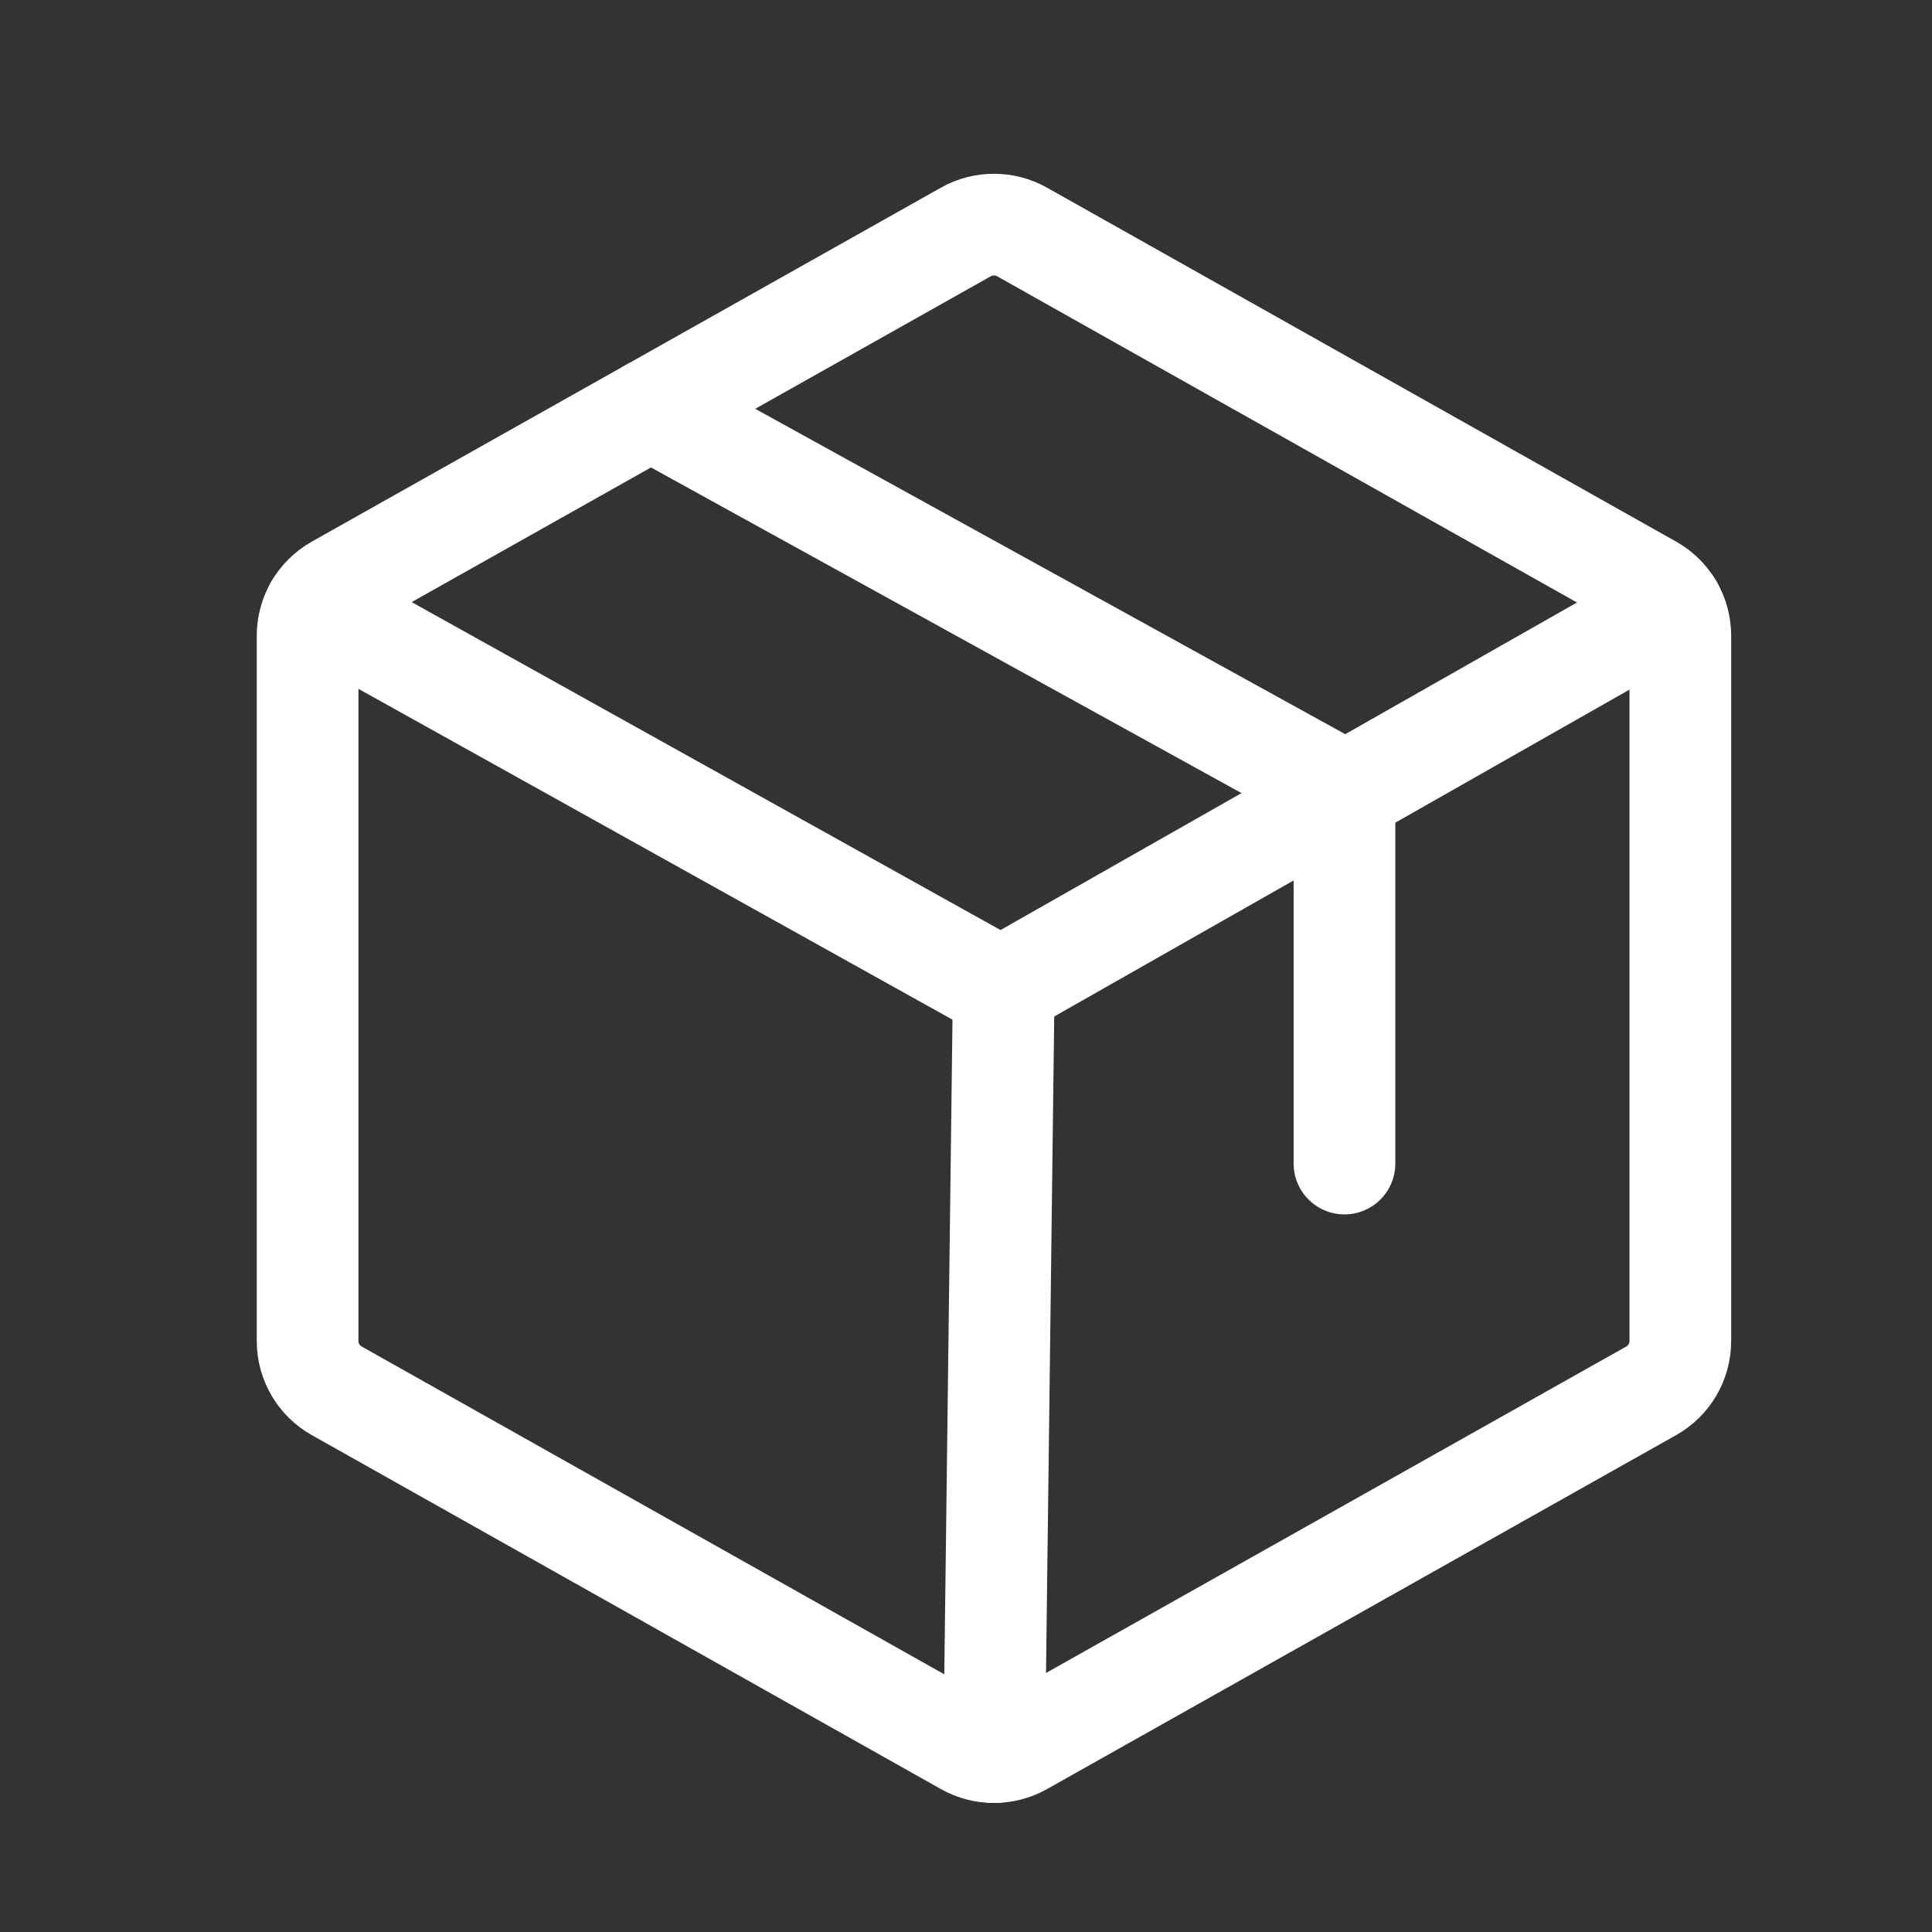
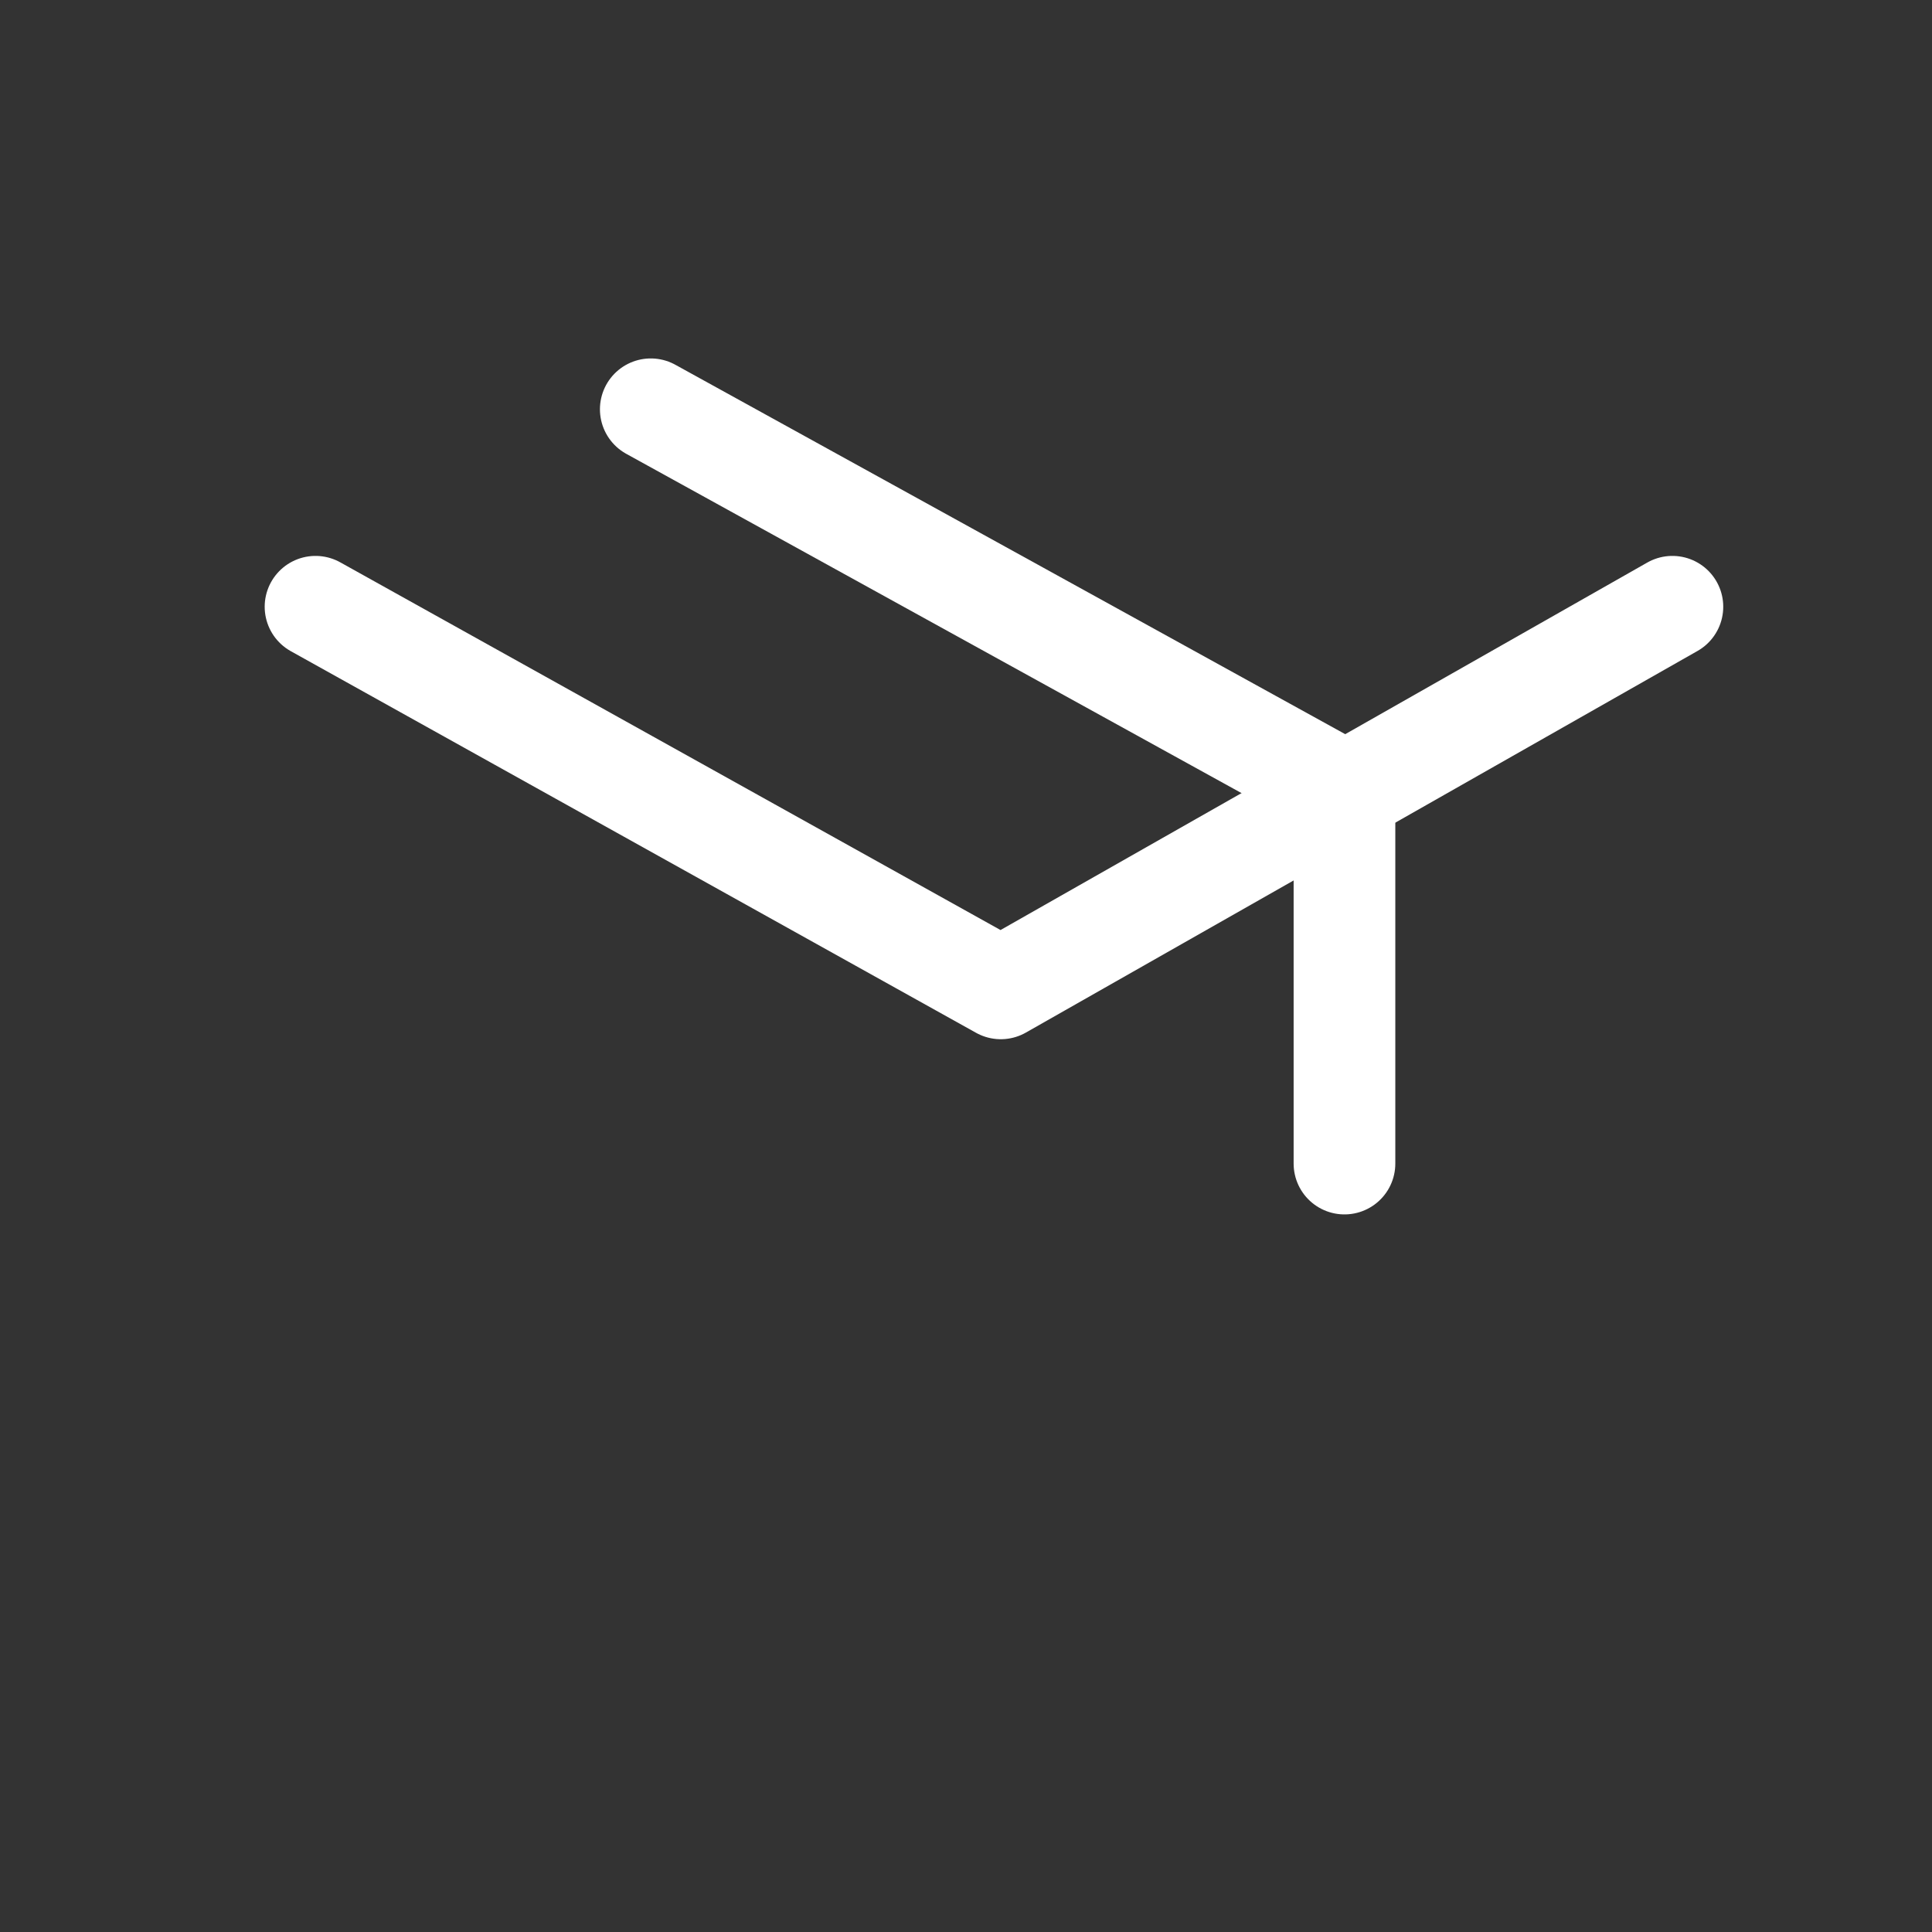
<svg xmlns="http://www.w3.org/2000/svg" width="19px" height="19px" viewBox="0 0 19 19" version="1.1">
  <rect x="0" y="0" width="19" height="19" fill="#333333" stroke="none" />
  <title>277339C0-39F9-46B1-BB17-2E285CB31CBD</title>
  <g id="Abbonamenti-Desktop" stroke="none" stroke-width="1" fill="none" fill-rule="evenodd">
    <g id="01_HOME" transform="translate(-564, -1324)">
      <g id="Group-14" transform="translate(134, 659)">
        <g id="Group-15-Copy" transform="translate(401, 0)">
          <g id="Package" transform="translate(29.775, 665.72)">
            <rect id="Rectangle" x="0" y="0" width="18" height="18" />
-             <path d="M15.75,12.468 L15.75,5.532 C15.75,5.329 15.64,5.141 15.463,5.042 L9.276,1.561 C9.105,1.465 8.895,1.465 8.724,1.561 L2.537,5.042 C2.36,5.141 2.25,5.329 2.25,5.532 L2.25,12.468 C2.25,12.671 2.36,12.859 2.537,12.958 L8.724,16.439 C8.895,16.535 9.105,16.535 9.276,16.439 L15.463,12.958 C15.64,12.859 15.75,12.671 15.75,12.468 Z" id="Path" stroke="#FFFFFF" stroke-linecap="round" stroke-linejoin="round" />
            <polyline id="Path" stroke="#FFFFFF" stroke-linecap="round" stroke-linejoin="round" points="12.447 10.723 12.447 7.067 5.625 3.305" />
            <polyline id="Path" stroke="#FFFFFF" stroke-linecap="round" stroke-linejoin="round" points="15.672 5.247 9.067 9 2.328 5.247" />
-             <line x1="9.096" y1="9" x2="9.002" y2="16.511" id="Path" stroke="#FFFFFF" stroke-linecap="round" stroke-linejoin="round" />
          </g>
        </g>
      </g>
    </g>
  </g>
</svg>